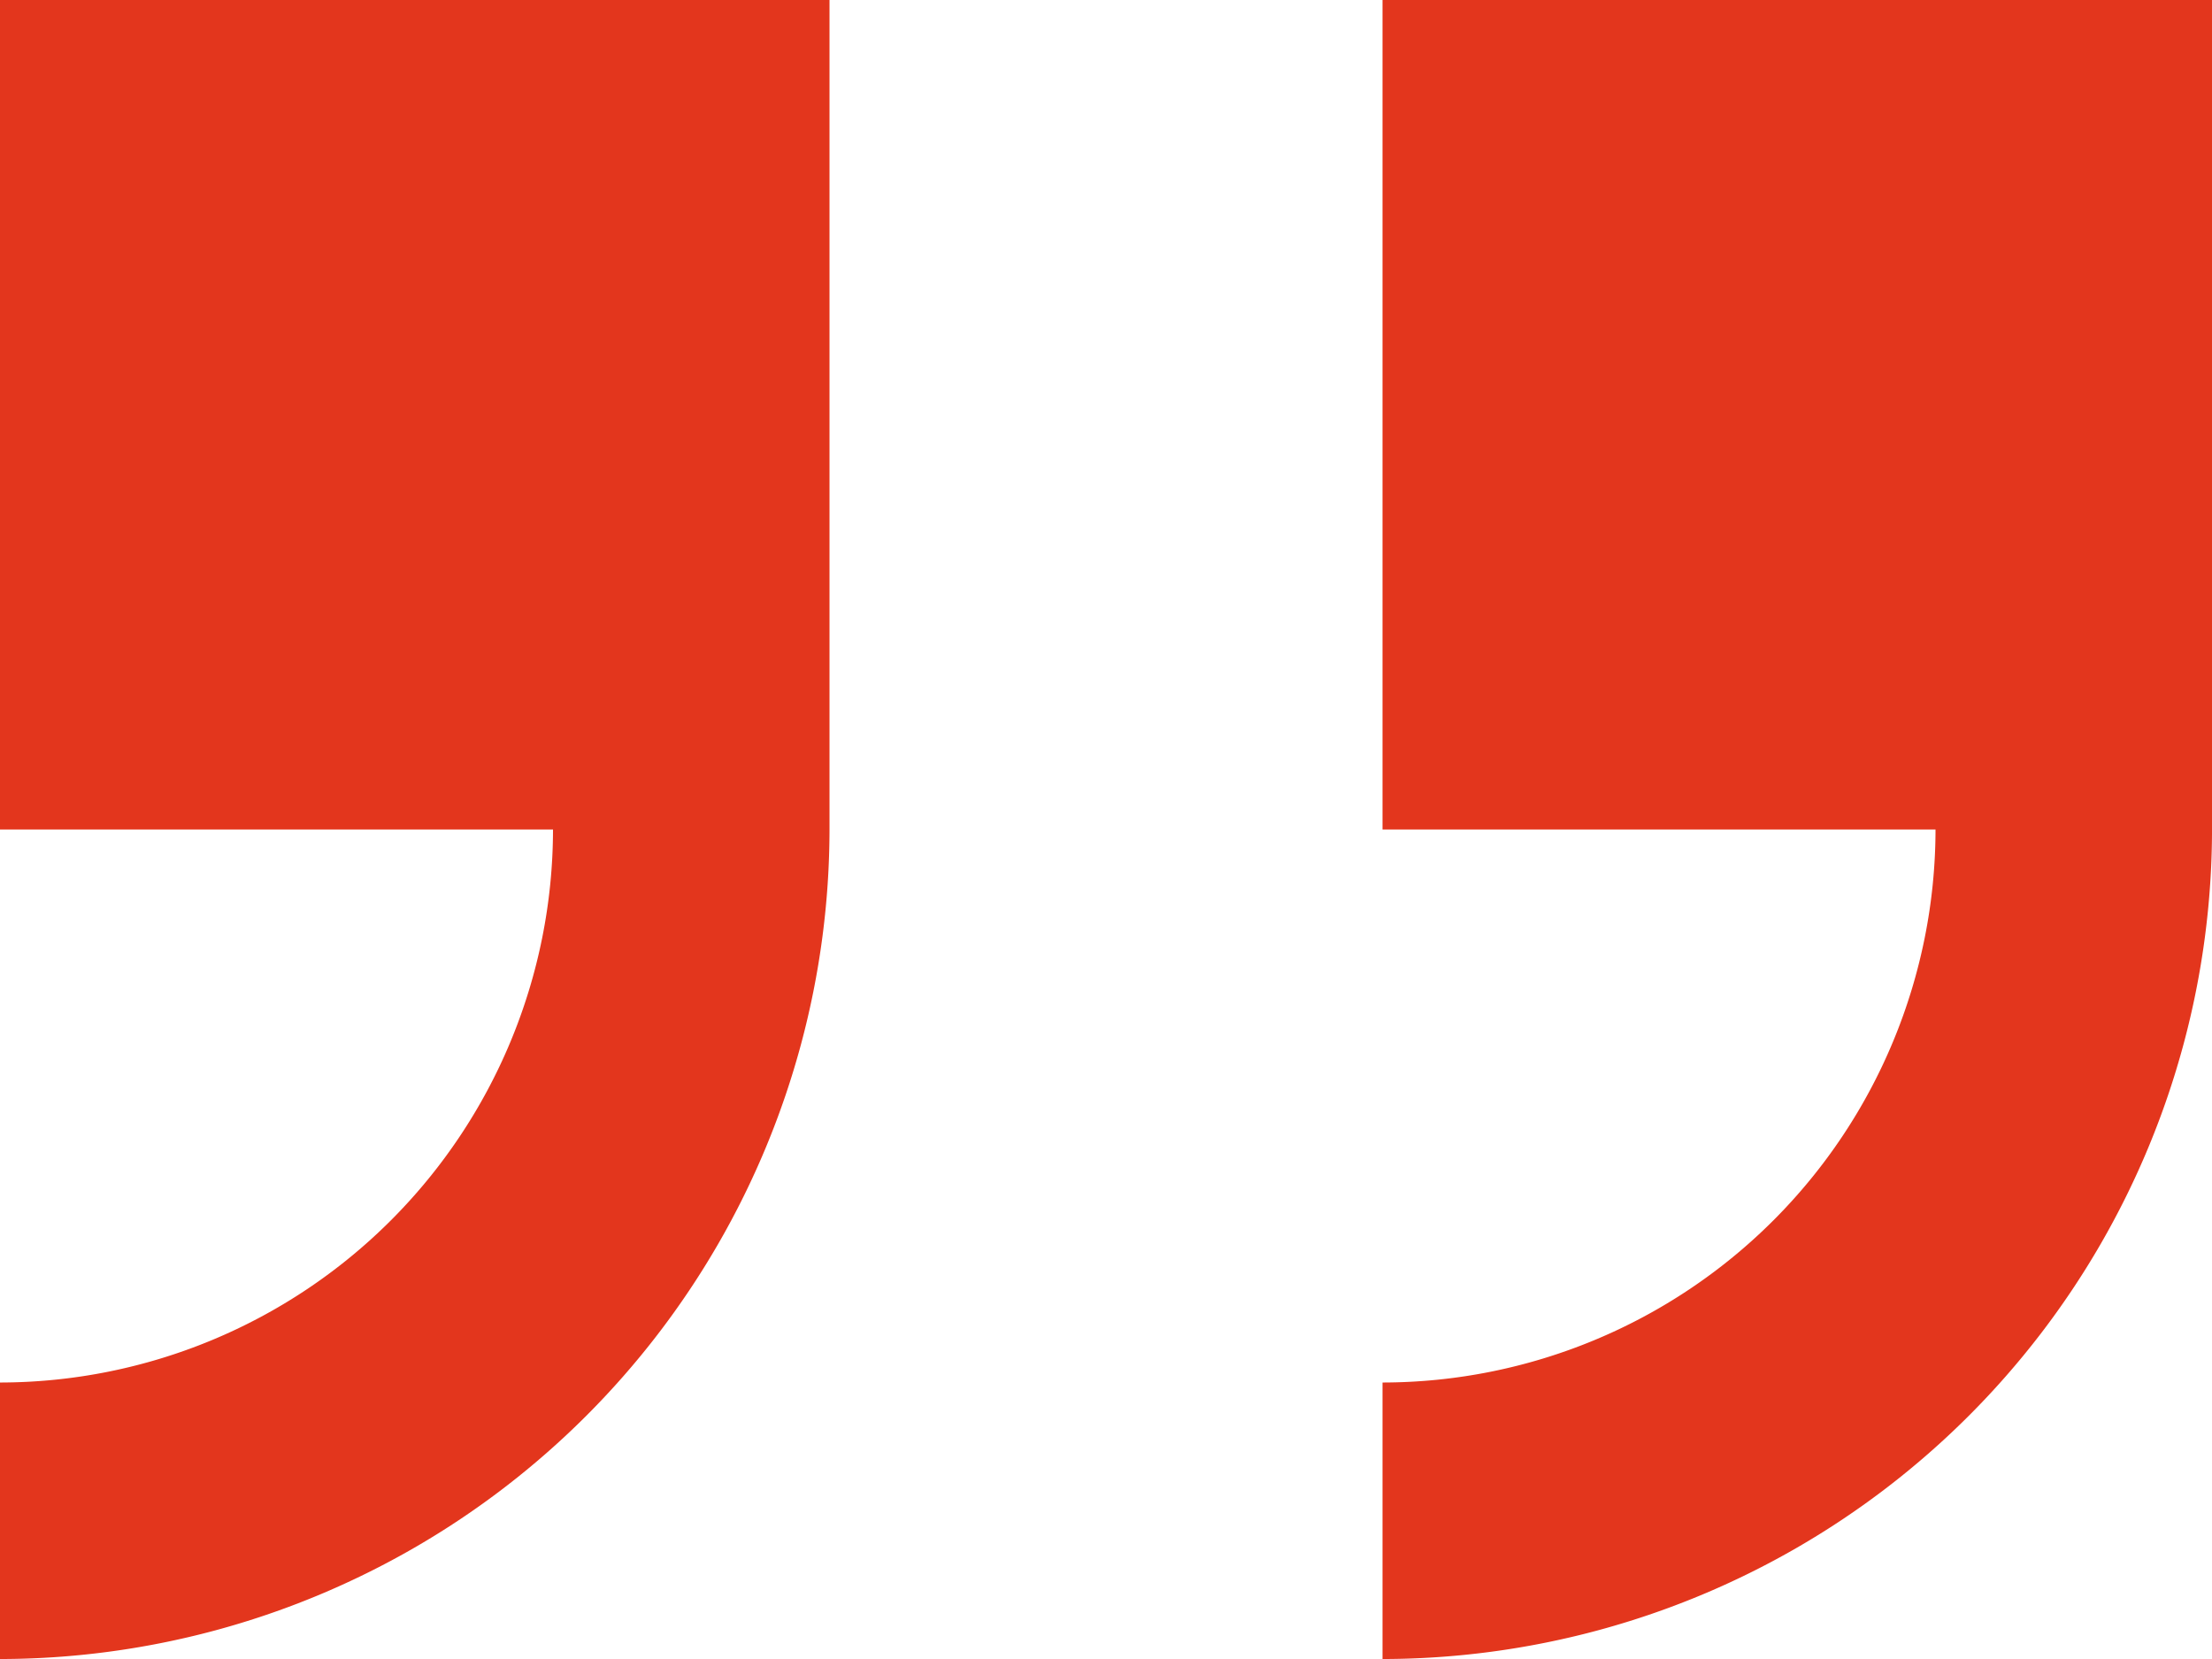
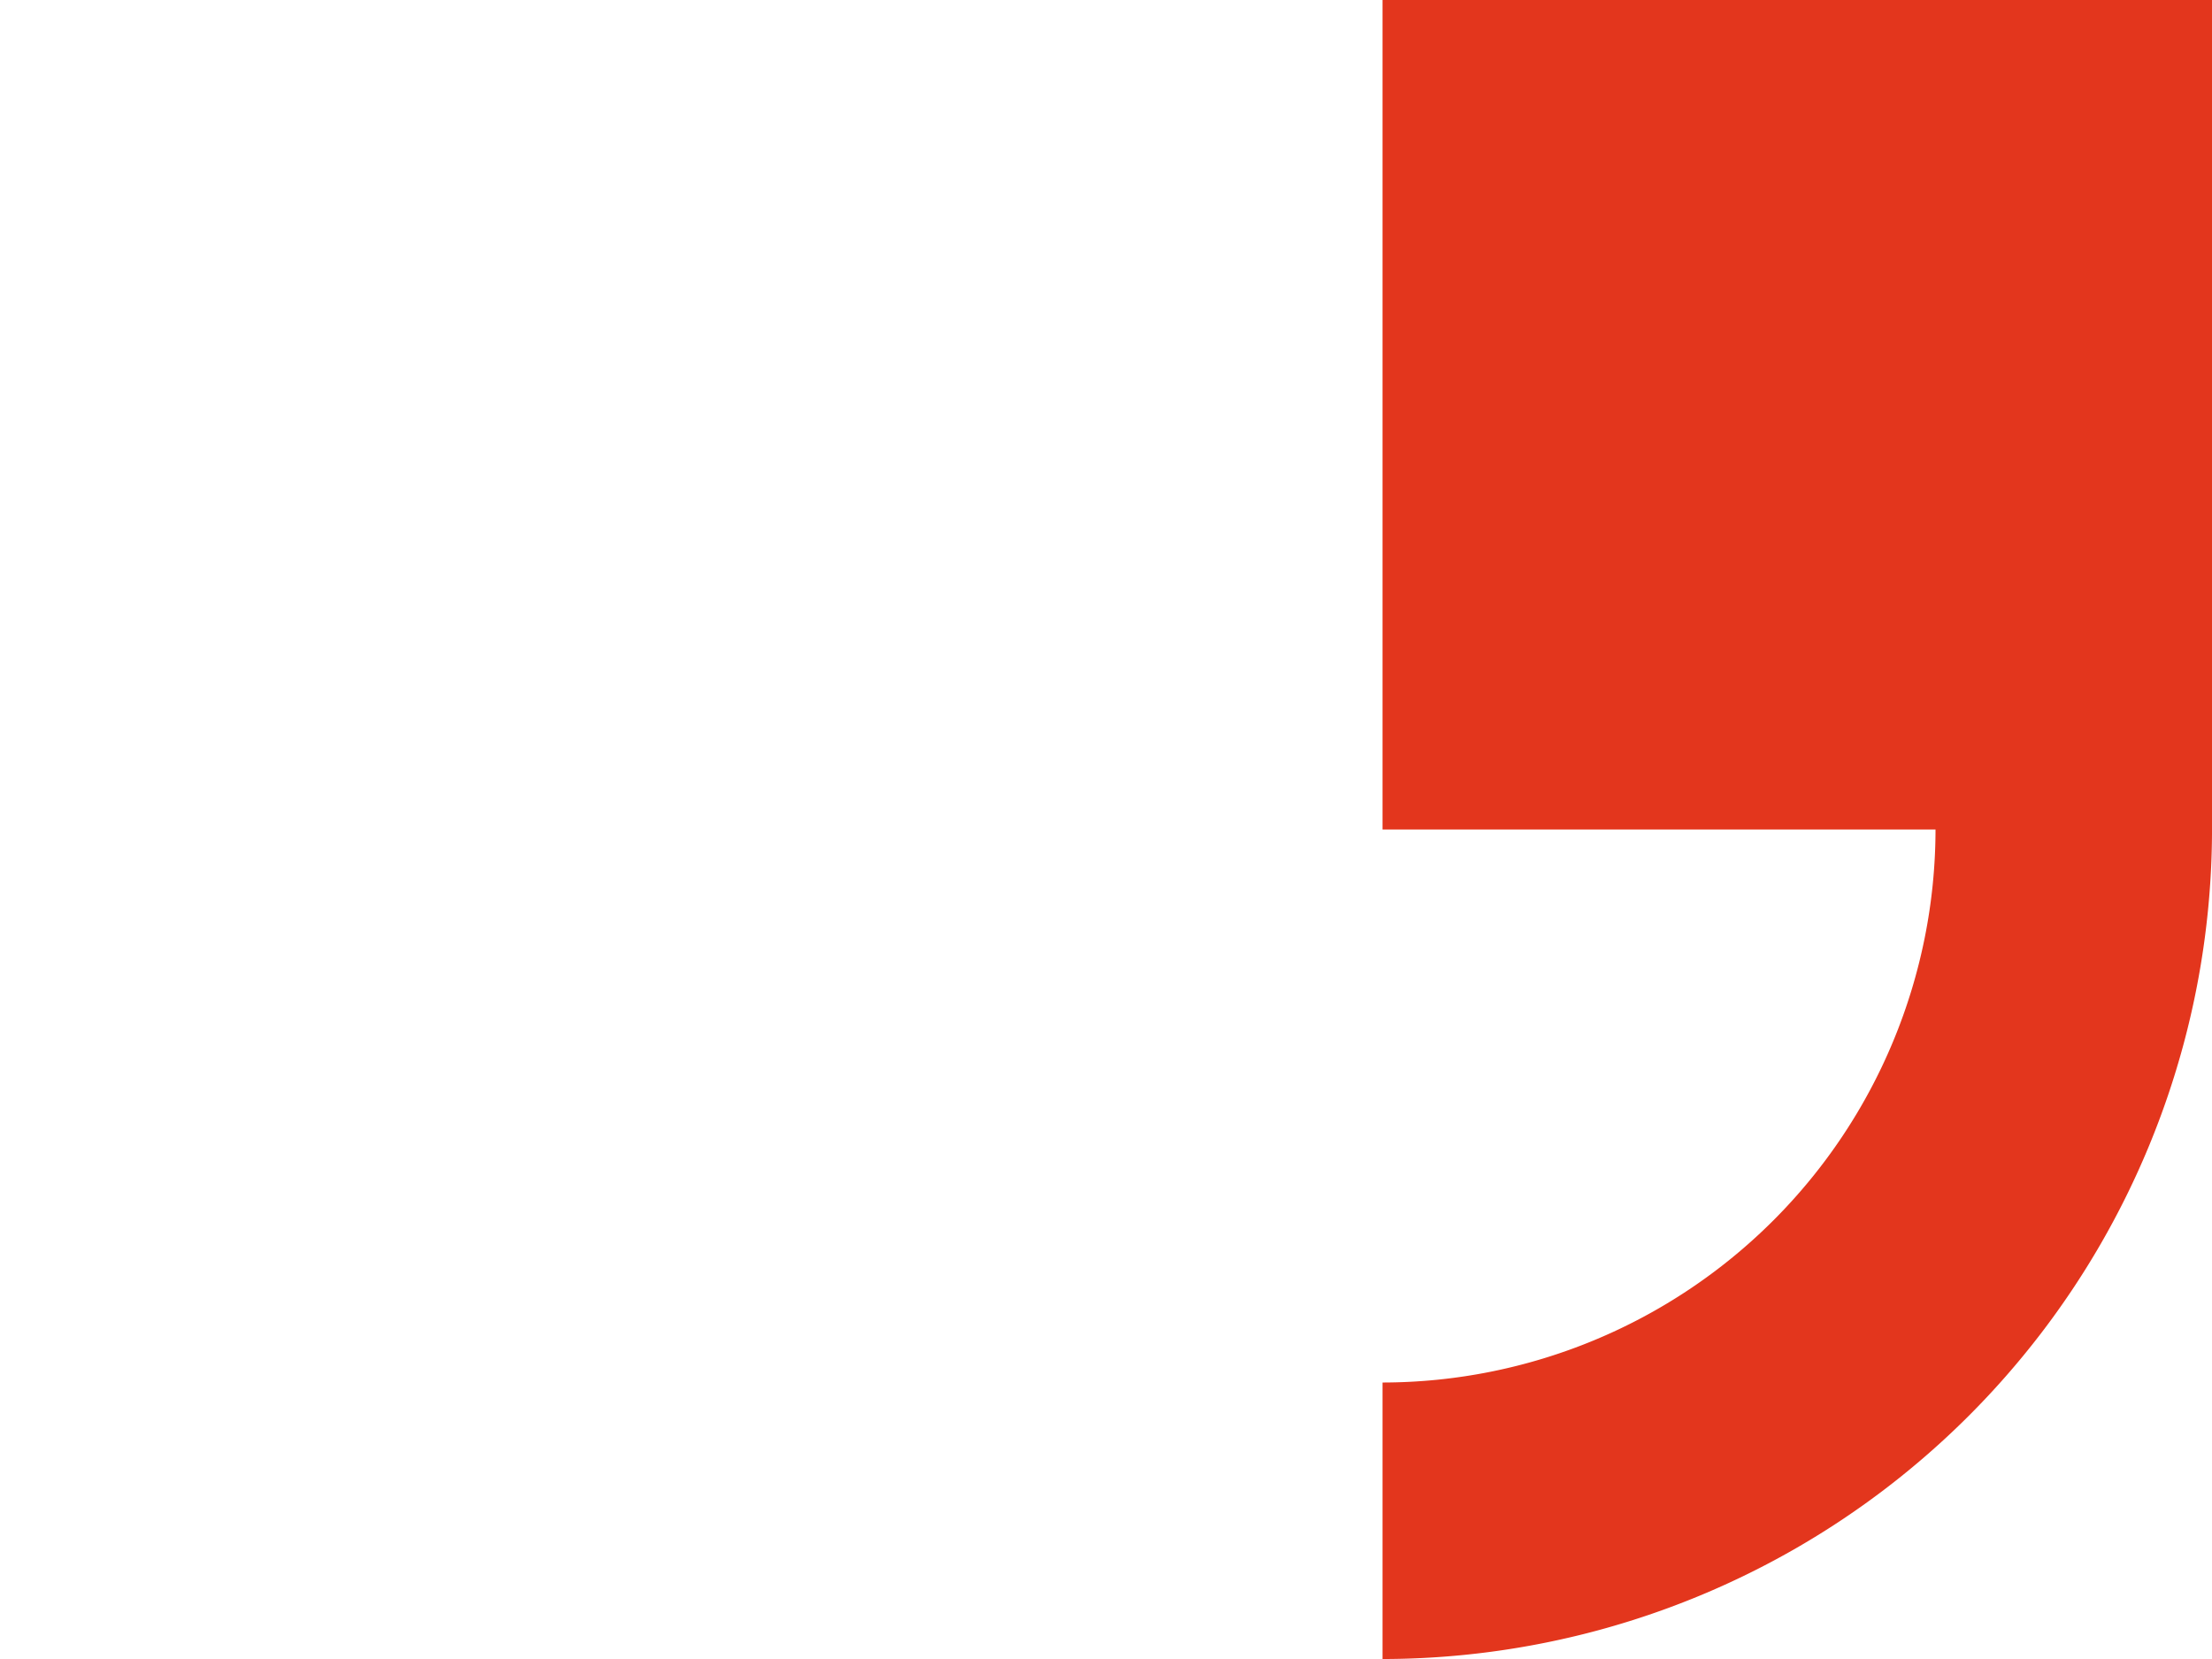
<svg xmlns="http://www.w3.org/2000/svg" width="91.319" height="68.489" viewBox="0 0 91.319 68.489">
  <defs>
    <style>
      .cls-1 {
        fill: #e3361d;
      }
    </style>
  </defs>
  <g id="double-quotes" transform="translate(0 -4)">
    <g id="right_x5F_quote" transform="translate(0 4)">
      <g id="Group_68" data-name="Group 68">
-         <path id="Path_134" data-name="Path 134" class="cls-1" d="M0,4V38.245H22.83A22.853,22.853,0,0,1,0,61.075V72.49A34.283,34.283,0,0,0,34.245,38.245V4Z" transform="translate(0 -4)" />
        <path id="Path_135" data-name="Path 135" class="cls-1" d="M20,4V38.245H42.83A22.853,22.853,0,0,1,20,61.075V72.49A34.283,34.283,0,0,0,54.245,38.245V4Z" transform="translate(37.075 -4)" />
      </g>
    </g>
  </g>
</svg>